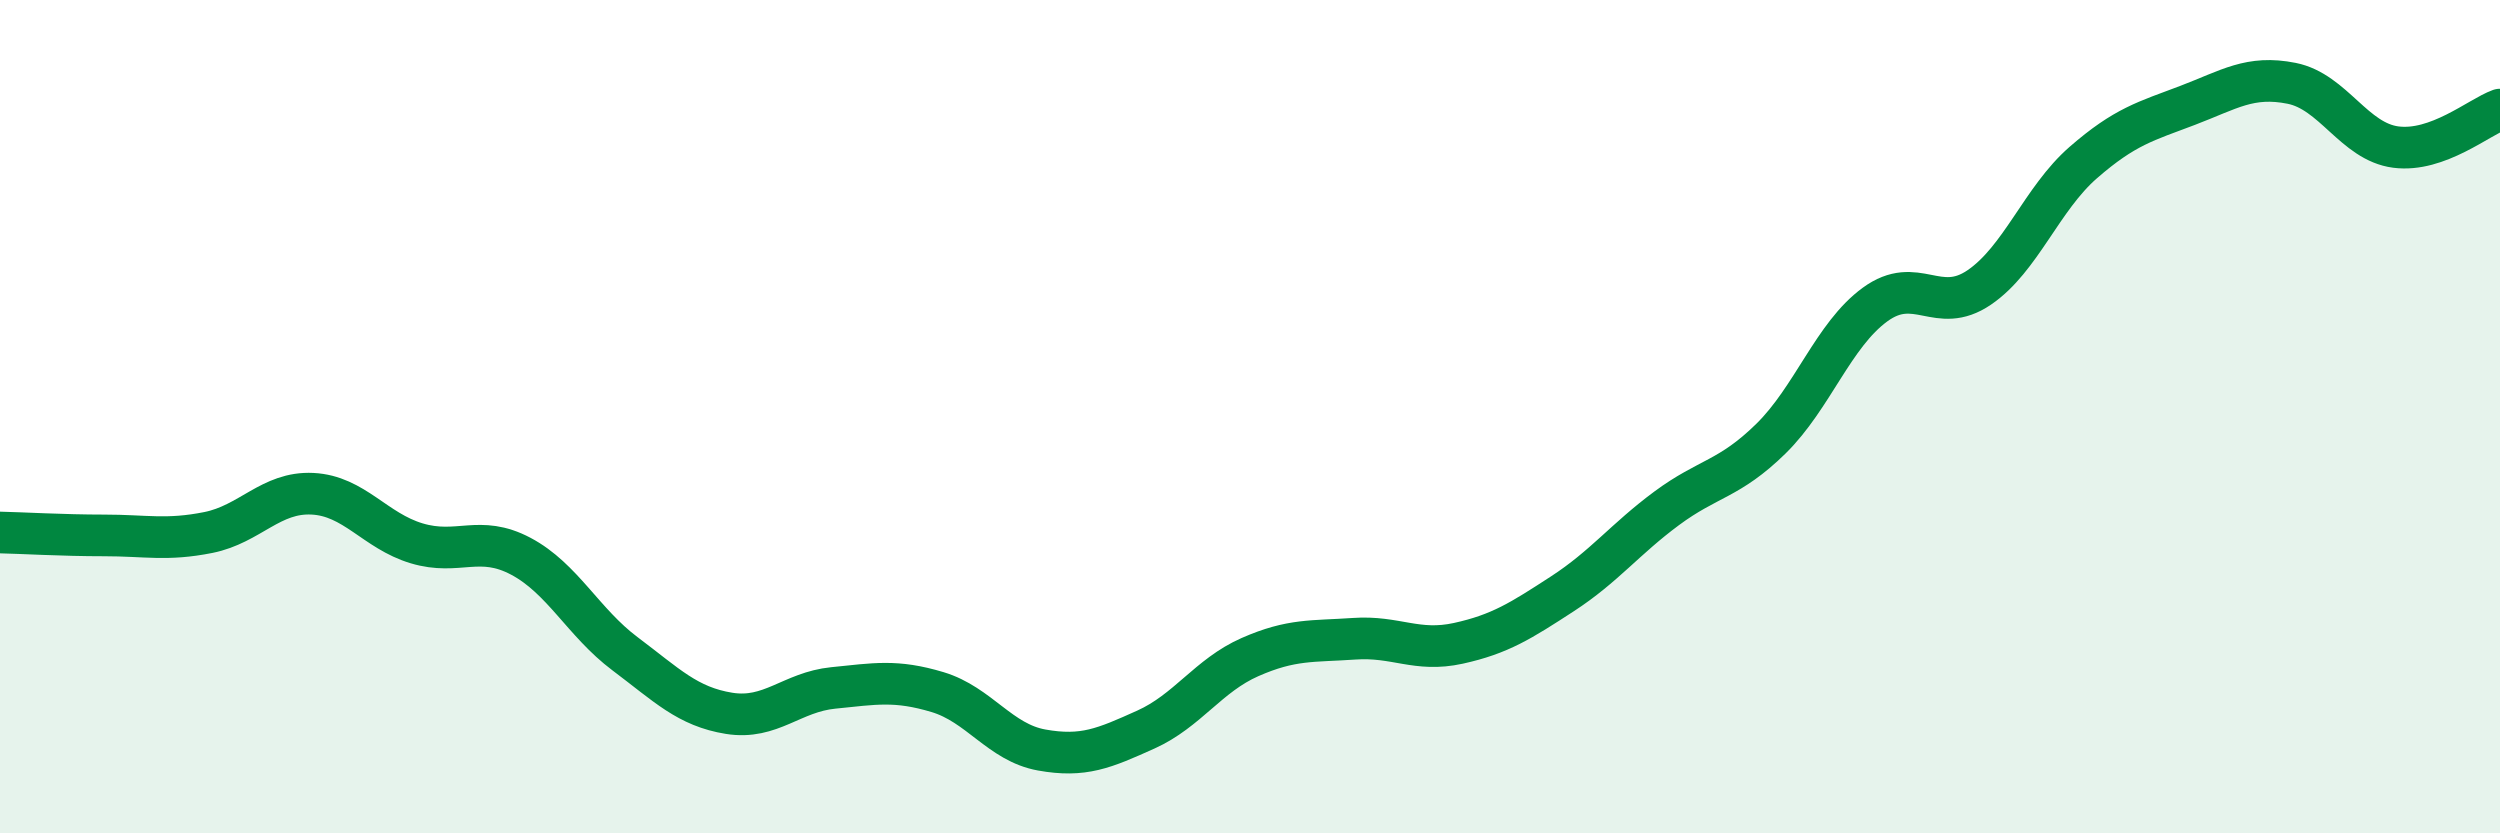
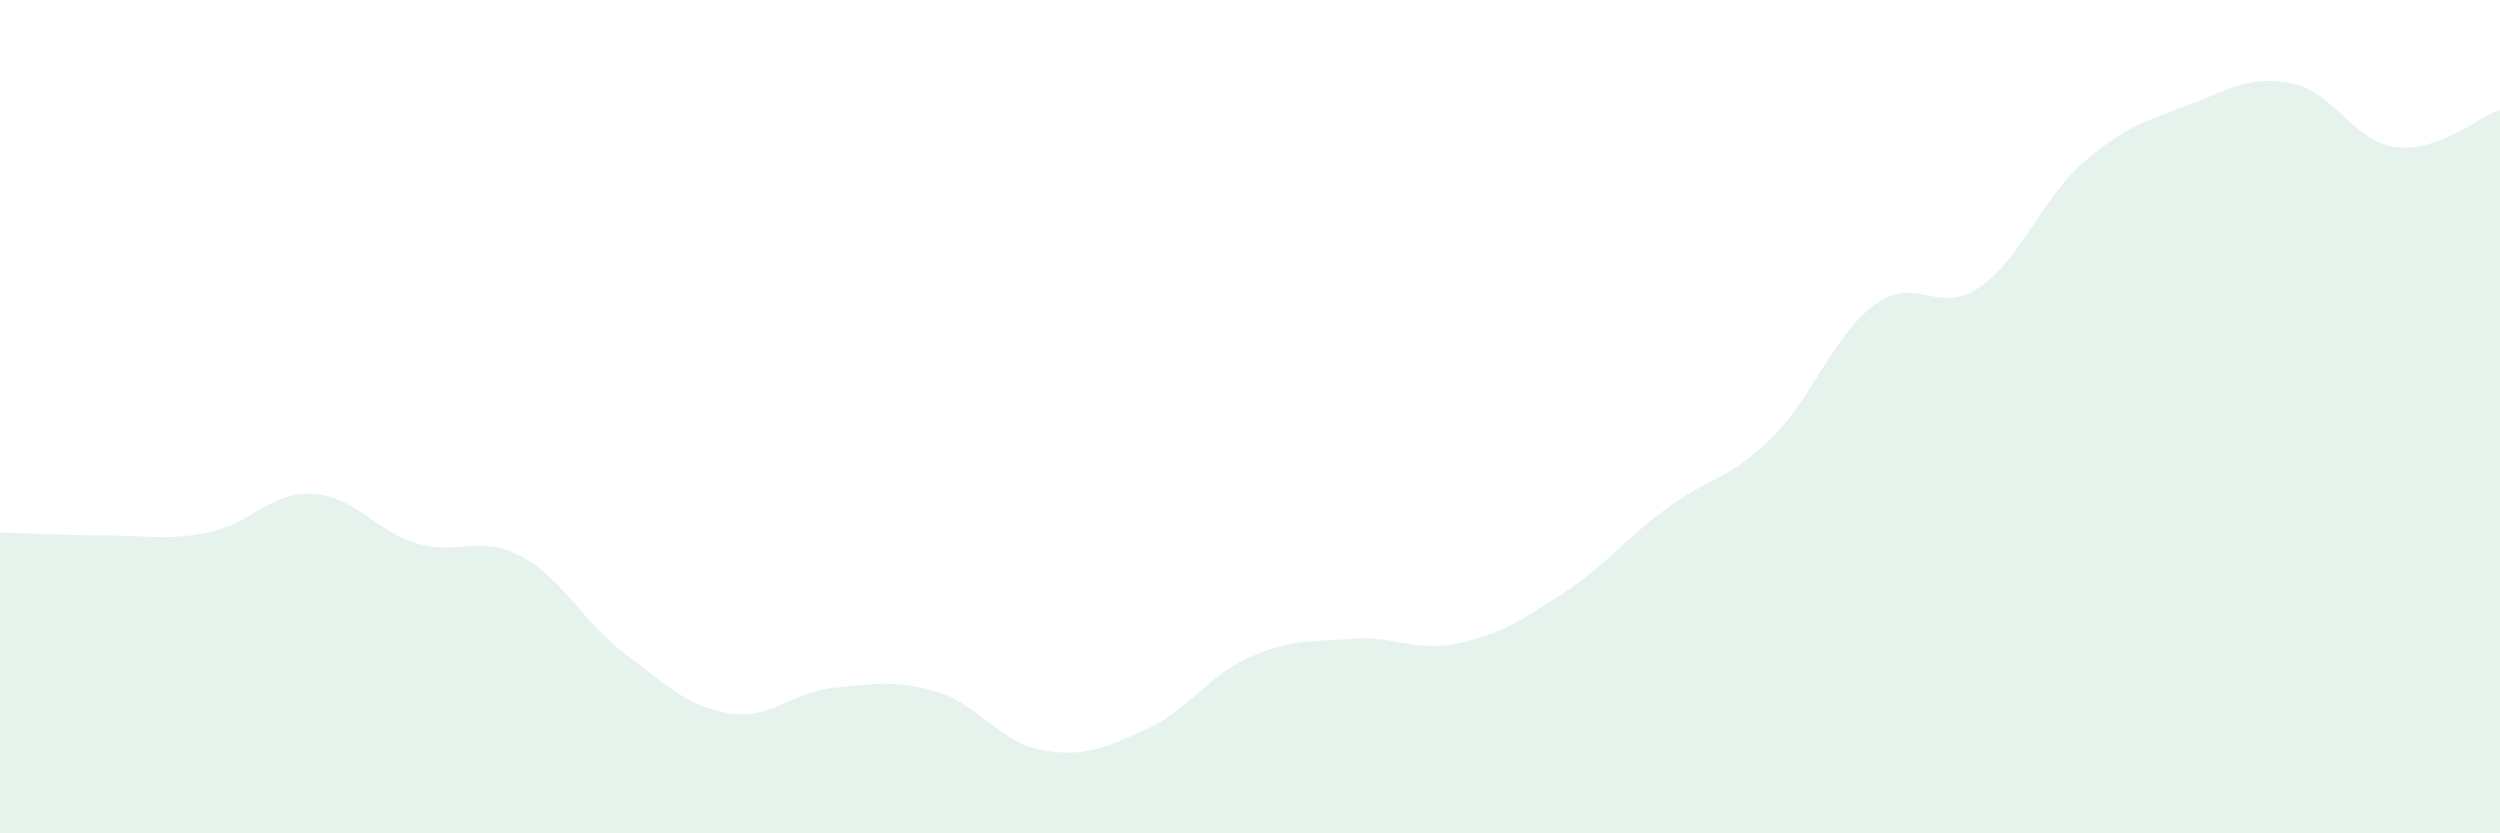
<svg xmlns="http://www.w3.org/2000/svg" width="60" height="20" viewBox="0 0 60 20">
  <path d="M 0,12.78 C 0.5,12.79 1.5,12.85 2.5,12.85 C 3.5,12.85 4,12.98 5,12.78 C 6,12.58 6.5,11.8 7.5,11.85 C 8.5,11.9 9,12.74 10,13.04 C 11,13.34 11.5,12.82 12.5,13.35 C 13.5,13.88 14,14.94 15,15.69 C 16,16.44 16.5,16.96 17.5,17.12 C 18.5,17.28 19,16.61 20,16.51 C 21,16.41 21.5,16.31 22.5,16.61 C 23.5,16.91 24,17.82 25,18 C 26,18.18 26.5,17.96 27.5,17.51 C 28.5,17.06 29,16.21 30,15.77 C 31,15.33 31.5,15.4 32.5,15.33 C 33.5,15.26 34,15.66 35,15.44 C 36,15.22 36.5,14.9 37.5,14.25 C 38.5,13.6 39,12.94 40,12.2 C 41,11.46 41.5,11.51 42.5,10.53 C 43.5,9.55 44,8.04 45,7.31 C 46,6.58 46.5,7.58 47.5,6.9 C 48.5,6.22 49,4.77 50,3.9 C 51,3.03 51.5,2.91 52.5,2.53 C 53.5,2.15 54,1.8 55,2 C 56,2.2 56.5,3.4 57.5,3.53 C 58.5,3.66 59.5,2.81 60,2.63L60 20L0 20Z" fill="#008740" opacity="0.1" stroke-linecap="round" stroke-linejoin="round" />
-   <path d="M 0,12.78 C 0.5,12.79 1.5,12.85 2.5,12.85 C 3.5,12.85 4,12.98 5,12.78 C 6,12.58 6.5,11.8 7.5,11.85 C 8.5,11.9 9,12.74 10,13.04 C 11,13.34 11.5,12.82 12.5,13.35 C 13.5,13.88 14,14.94 15,15.69 C 16,16.44 16.5,16.96 17.5,17.12 C 18.5,17.28 19,16.61 20,16.51 C 21,16.41 21.5,16.31 22.5,16.61 C 23.5,16.91 24,17.82 25,18 C 26,18.18 26.5,17.96 27.5,17.51 C 28.5,17.06 29,16.21 30,15.77 C 31,15.33 31.5,15.4 32.5,15.33 C 33.5,15.26 34,15.66 35,15.44 C 36,15.22 36.5,14.9 37.5,14.25 C 38.5,13.6 39,12.94 40,12.2 C 41,11.46 41.5,11.51 42.5,10.53 C 43.5,9.55 44,8.04 45,7.31 C 46,6.58 46.5,7.58 47.5,6.9 C 48.5,6.22 49,4.77 50,3.9 C 51,3.03 51.5,2.91 52.5,2.53 C 53.5,2.15 54,1.8 55,2 C 56,2.2 56.5,3.4 57.5,3.53 C 58.5,3.66 59.5,2.81 60,2.63" stroke="#008740" stroke-width="1" fill="none" stroke-linecap="round" stroke-linejoin="round" />
</svg>